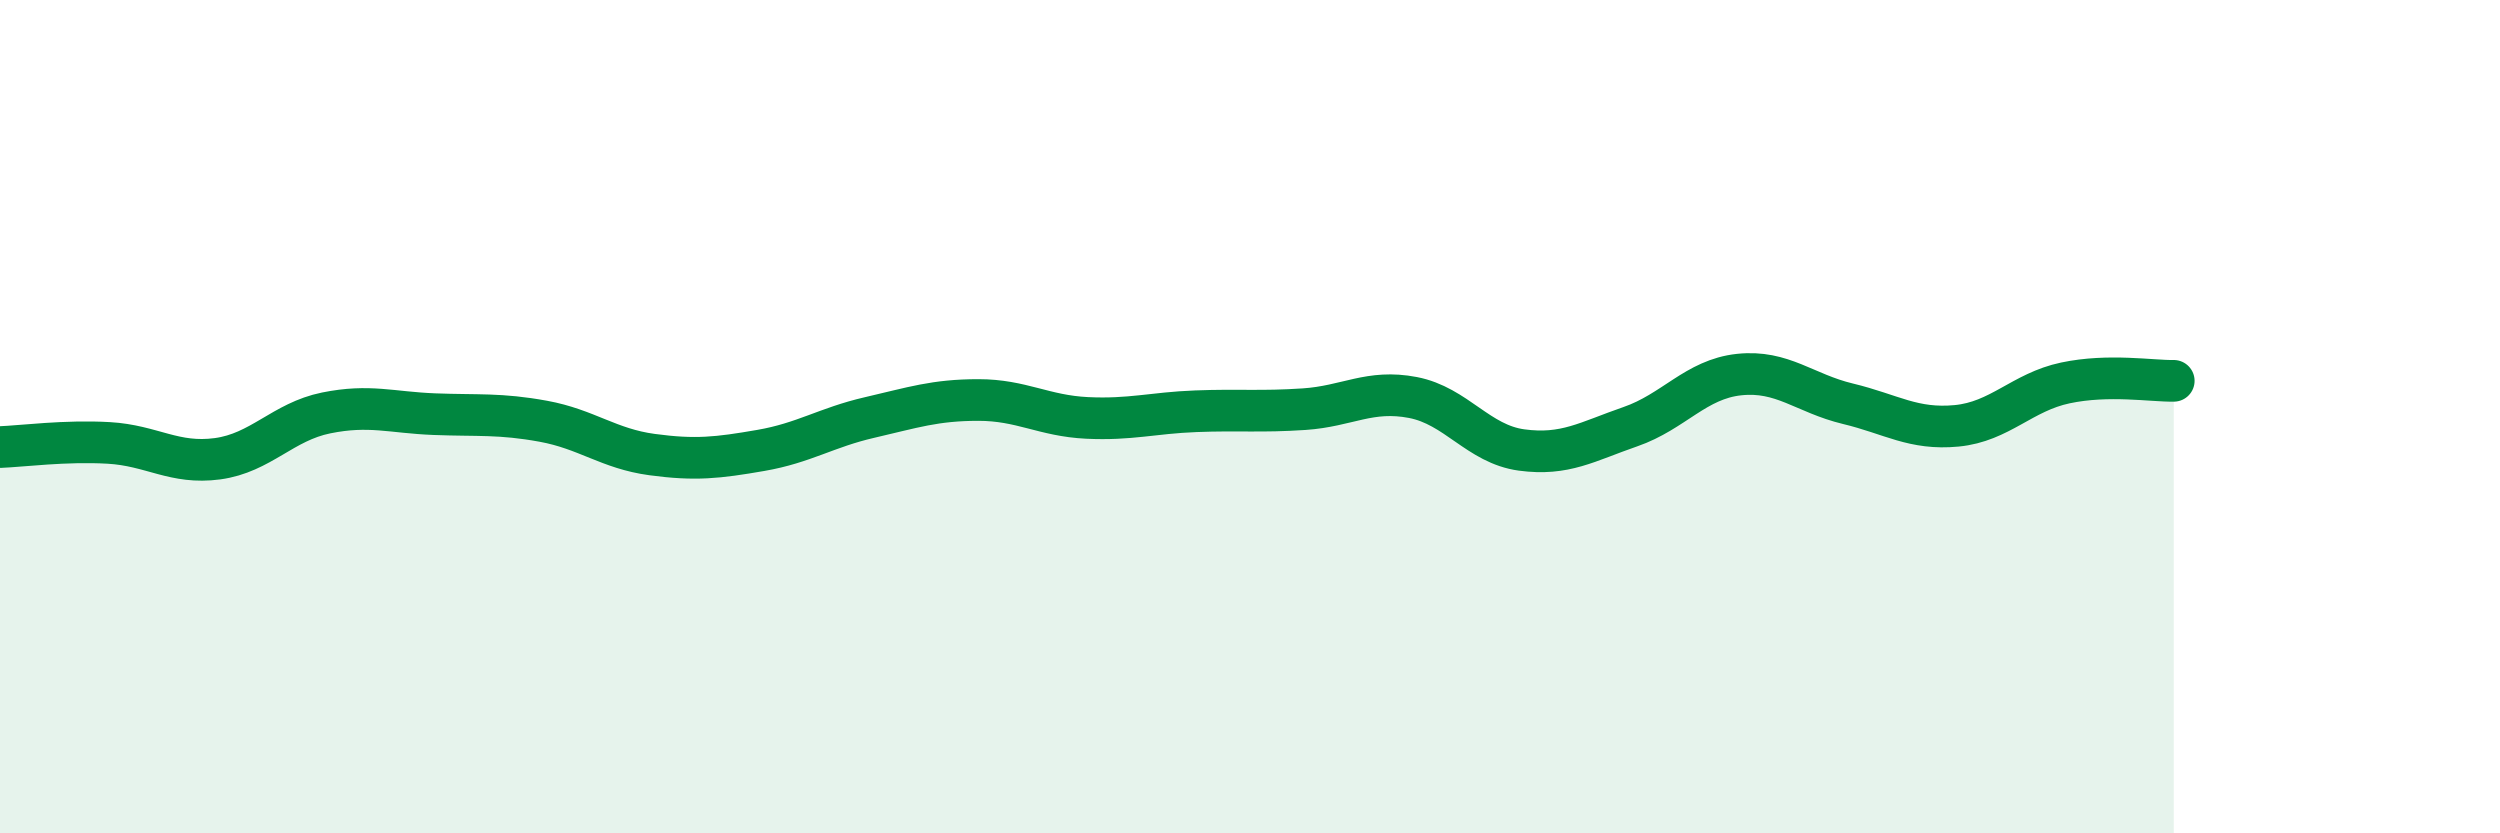
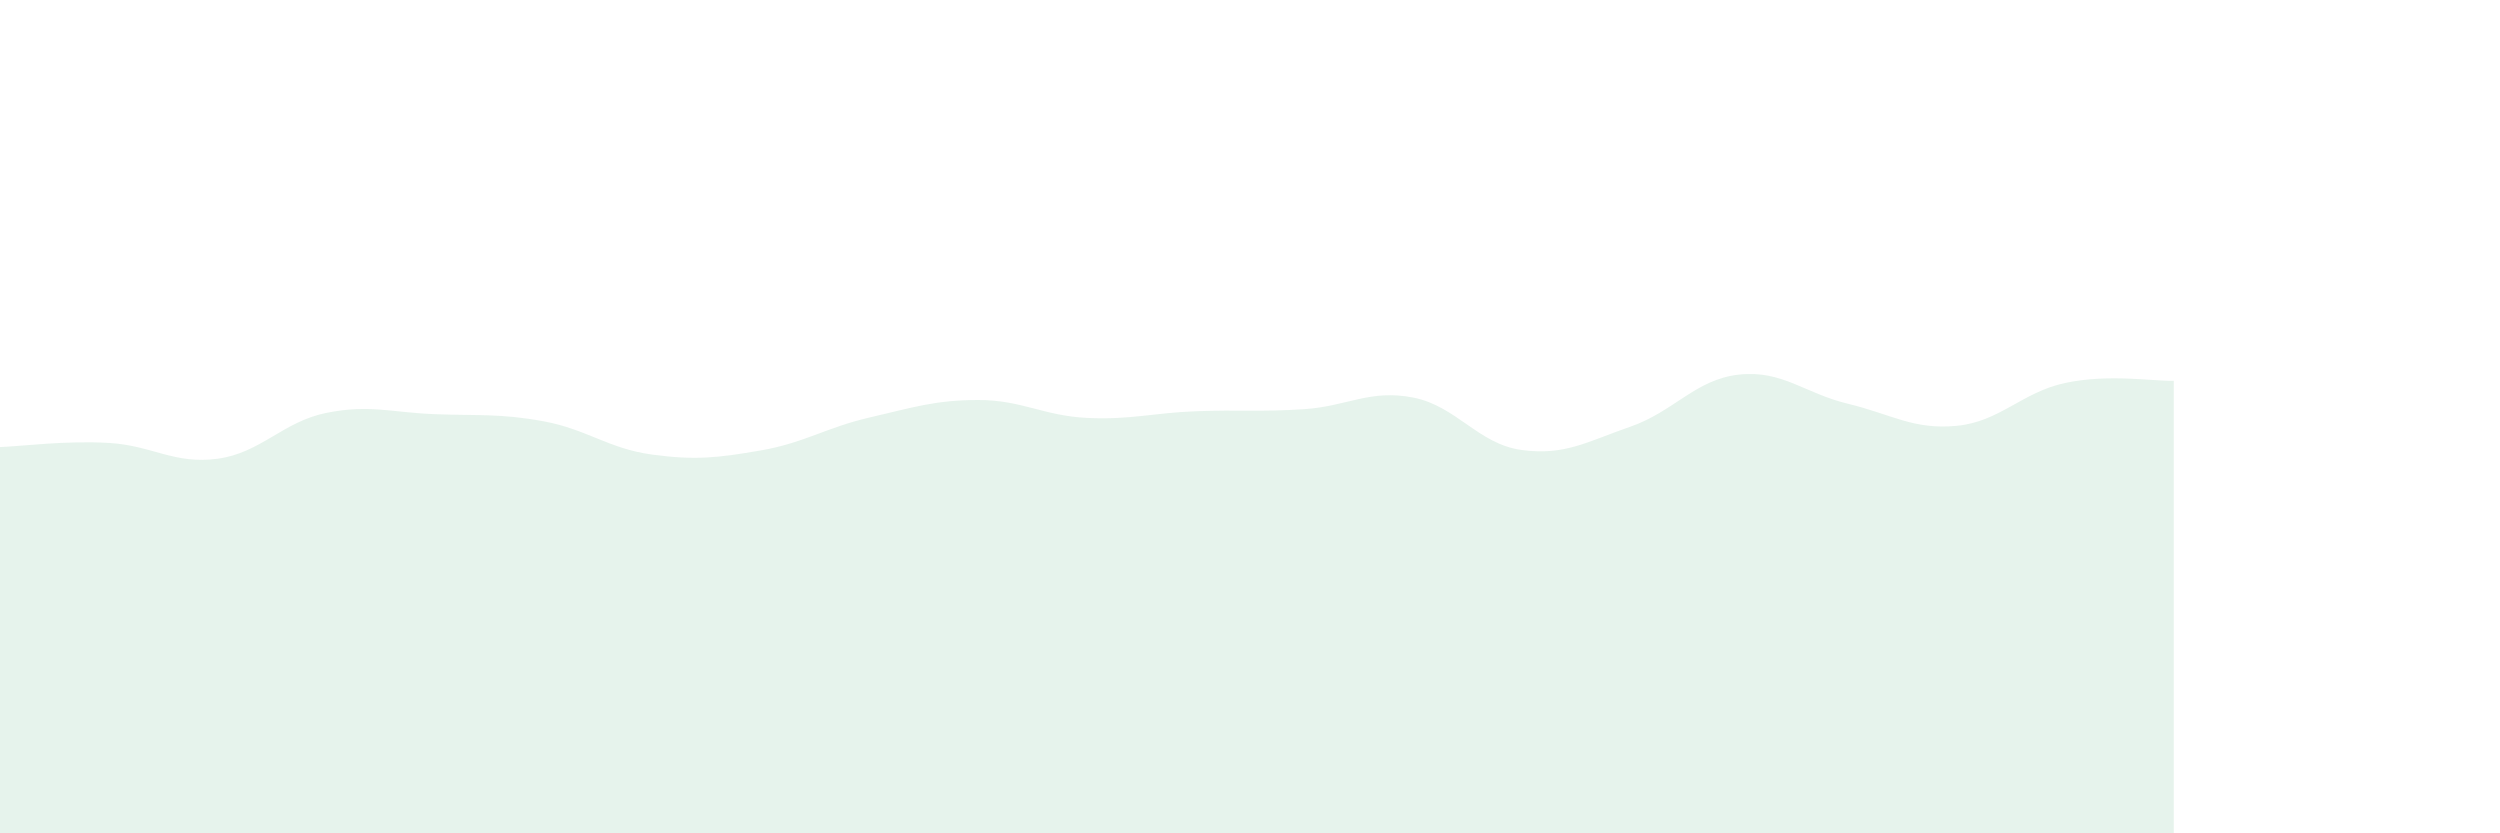
<svg xmlns="http://www.w3.org/2000/svg" width="60" height="20" viewBox="0 0 60 20">
  <path d="M 0,10.73 C 0.52,10.71 1.57,10.57 2.61,10.63 C 3.65,10.69 4.18,11.15 5.22,11.01 C 6.26,10.87 6.79,10.12 7.83,9.91 C 8.87,9.7 9.39,9.9 10.43,9.94 C 11.47,9.98 12,9.92 13.04,10.11 C 14.08,10.3 14.61,10.77 15.65,10.91 C 16.69,11.05 17.22,10.99 18.26,10.81 C 19.3,10.63 19.83,10.26 20.87,10.02 C 21.91,9.78 22.44,9.6 23.48,9.6 C 24.52,9.6 25.05,9.98 26.09,10.03 C 27.13,10.08 27.66,9.91 28.7,9.87 C 29.74,9.83 30.26,9.89 31.3,9.82 C 32.34,9.75 32.87,9.34 33.91,9.54 C 34.95,9.74 35.48,10.66 36.52,10.8 C 37.56,10.94 38.09,10.6 39.13,10.24 C 40.17,9.88 40.7,9.1 41.74,8.99 C 42.78,8.88 43.31,9.44 44.35,9.69 C 45.39,9.94 45.92,10.32 46.96,10.22 C 48,10.12 48.53,9.41 49.57,9.19 C 50.61,8.97 51.65,9.15 52.17,9.14L52.17 20L0 20Z" fill="#008740" opacity="0.1" stroke-linecap="round" stroke-linejoin="round" />
-   <path d="M 0,10.73 C 0.52,10.71 1.57,10.57 2.61,10.63 C 3.65,10.69 4.18,11.15 5.22,11.01 C 6.26,10.87 6.79,10.12 7.83,9.91 C 8.87,9.7 9.39,9.9 10.43,9.94 C 11.47,9.98 12,9.92 13.04,10.11 C 14.08,10.3 14.61,10.77 15.65,10.91 C 16.69,11.05 17.22,10.99 18.26,10.81 C 19.3,10.63 19.83,10.26 20.87,10.02 C 21.91,9.78 22.44,9.6 23.48,9.6 C 24.52,9.6 25.05,9.98 26.09,10.03 C 27.13,10.08 27.66,9.91 28.7,9.87 C 29.74,9.83 30.26,9.89 31.3,9.82 C 32.34,9.75 32.87,9.34 33.91,9.54 C 34.95,9.74 35.48,10.66 36.52,10.8 C 37.56,10.94 38.09,10.6 39.13,10.24 C 40.17,9.88 40.7,9.1 41.74,8.99 C 42.78,8.88 43.31,9.44 44.35,9.69 C 45.39,9.94 45.92,10.32 46.96,10.22 C 48,10.12 48.53,9.41 49.57,9.19 C 50.61,8.97 51.65,9.15 52.17,9.14" stroke="#008740" stroke-width="1" fill="none" stroke-linecap="round" stroke-linejoin="round" />
</svg>